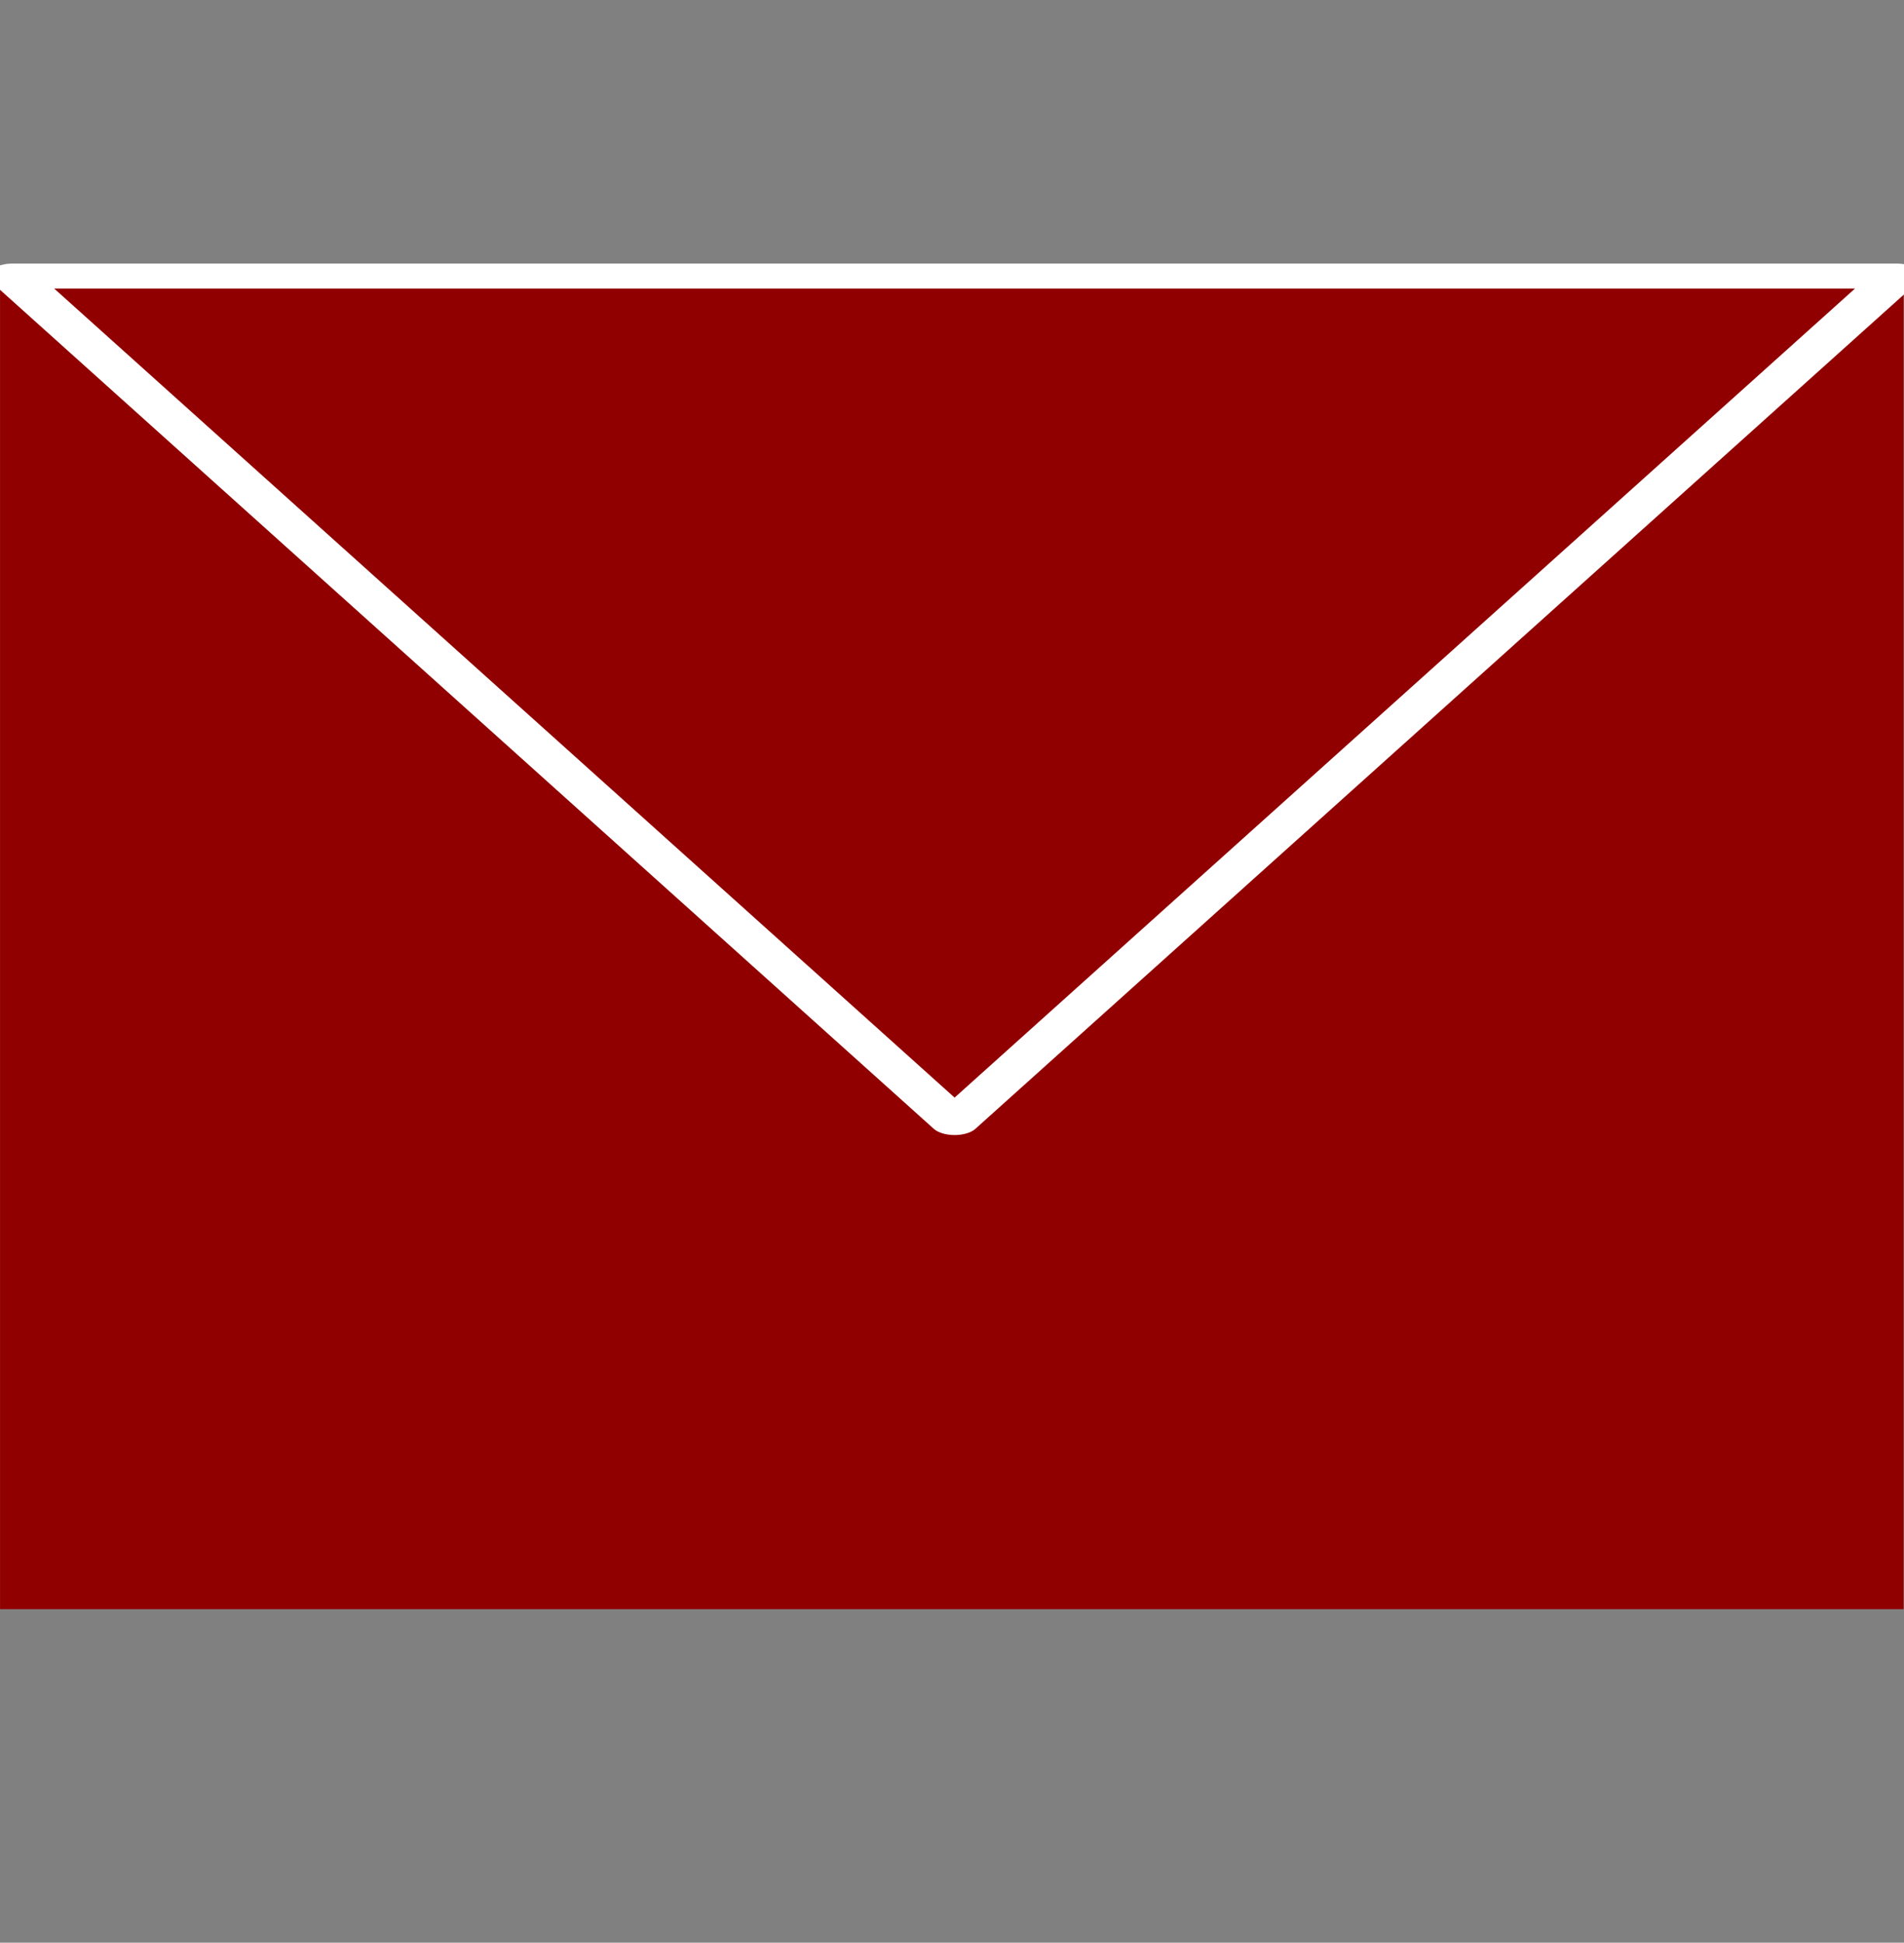
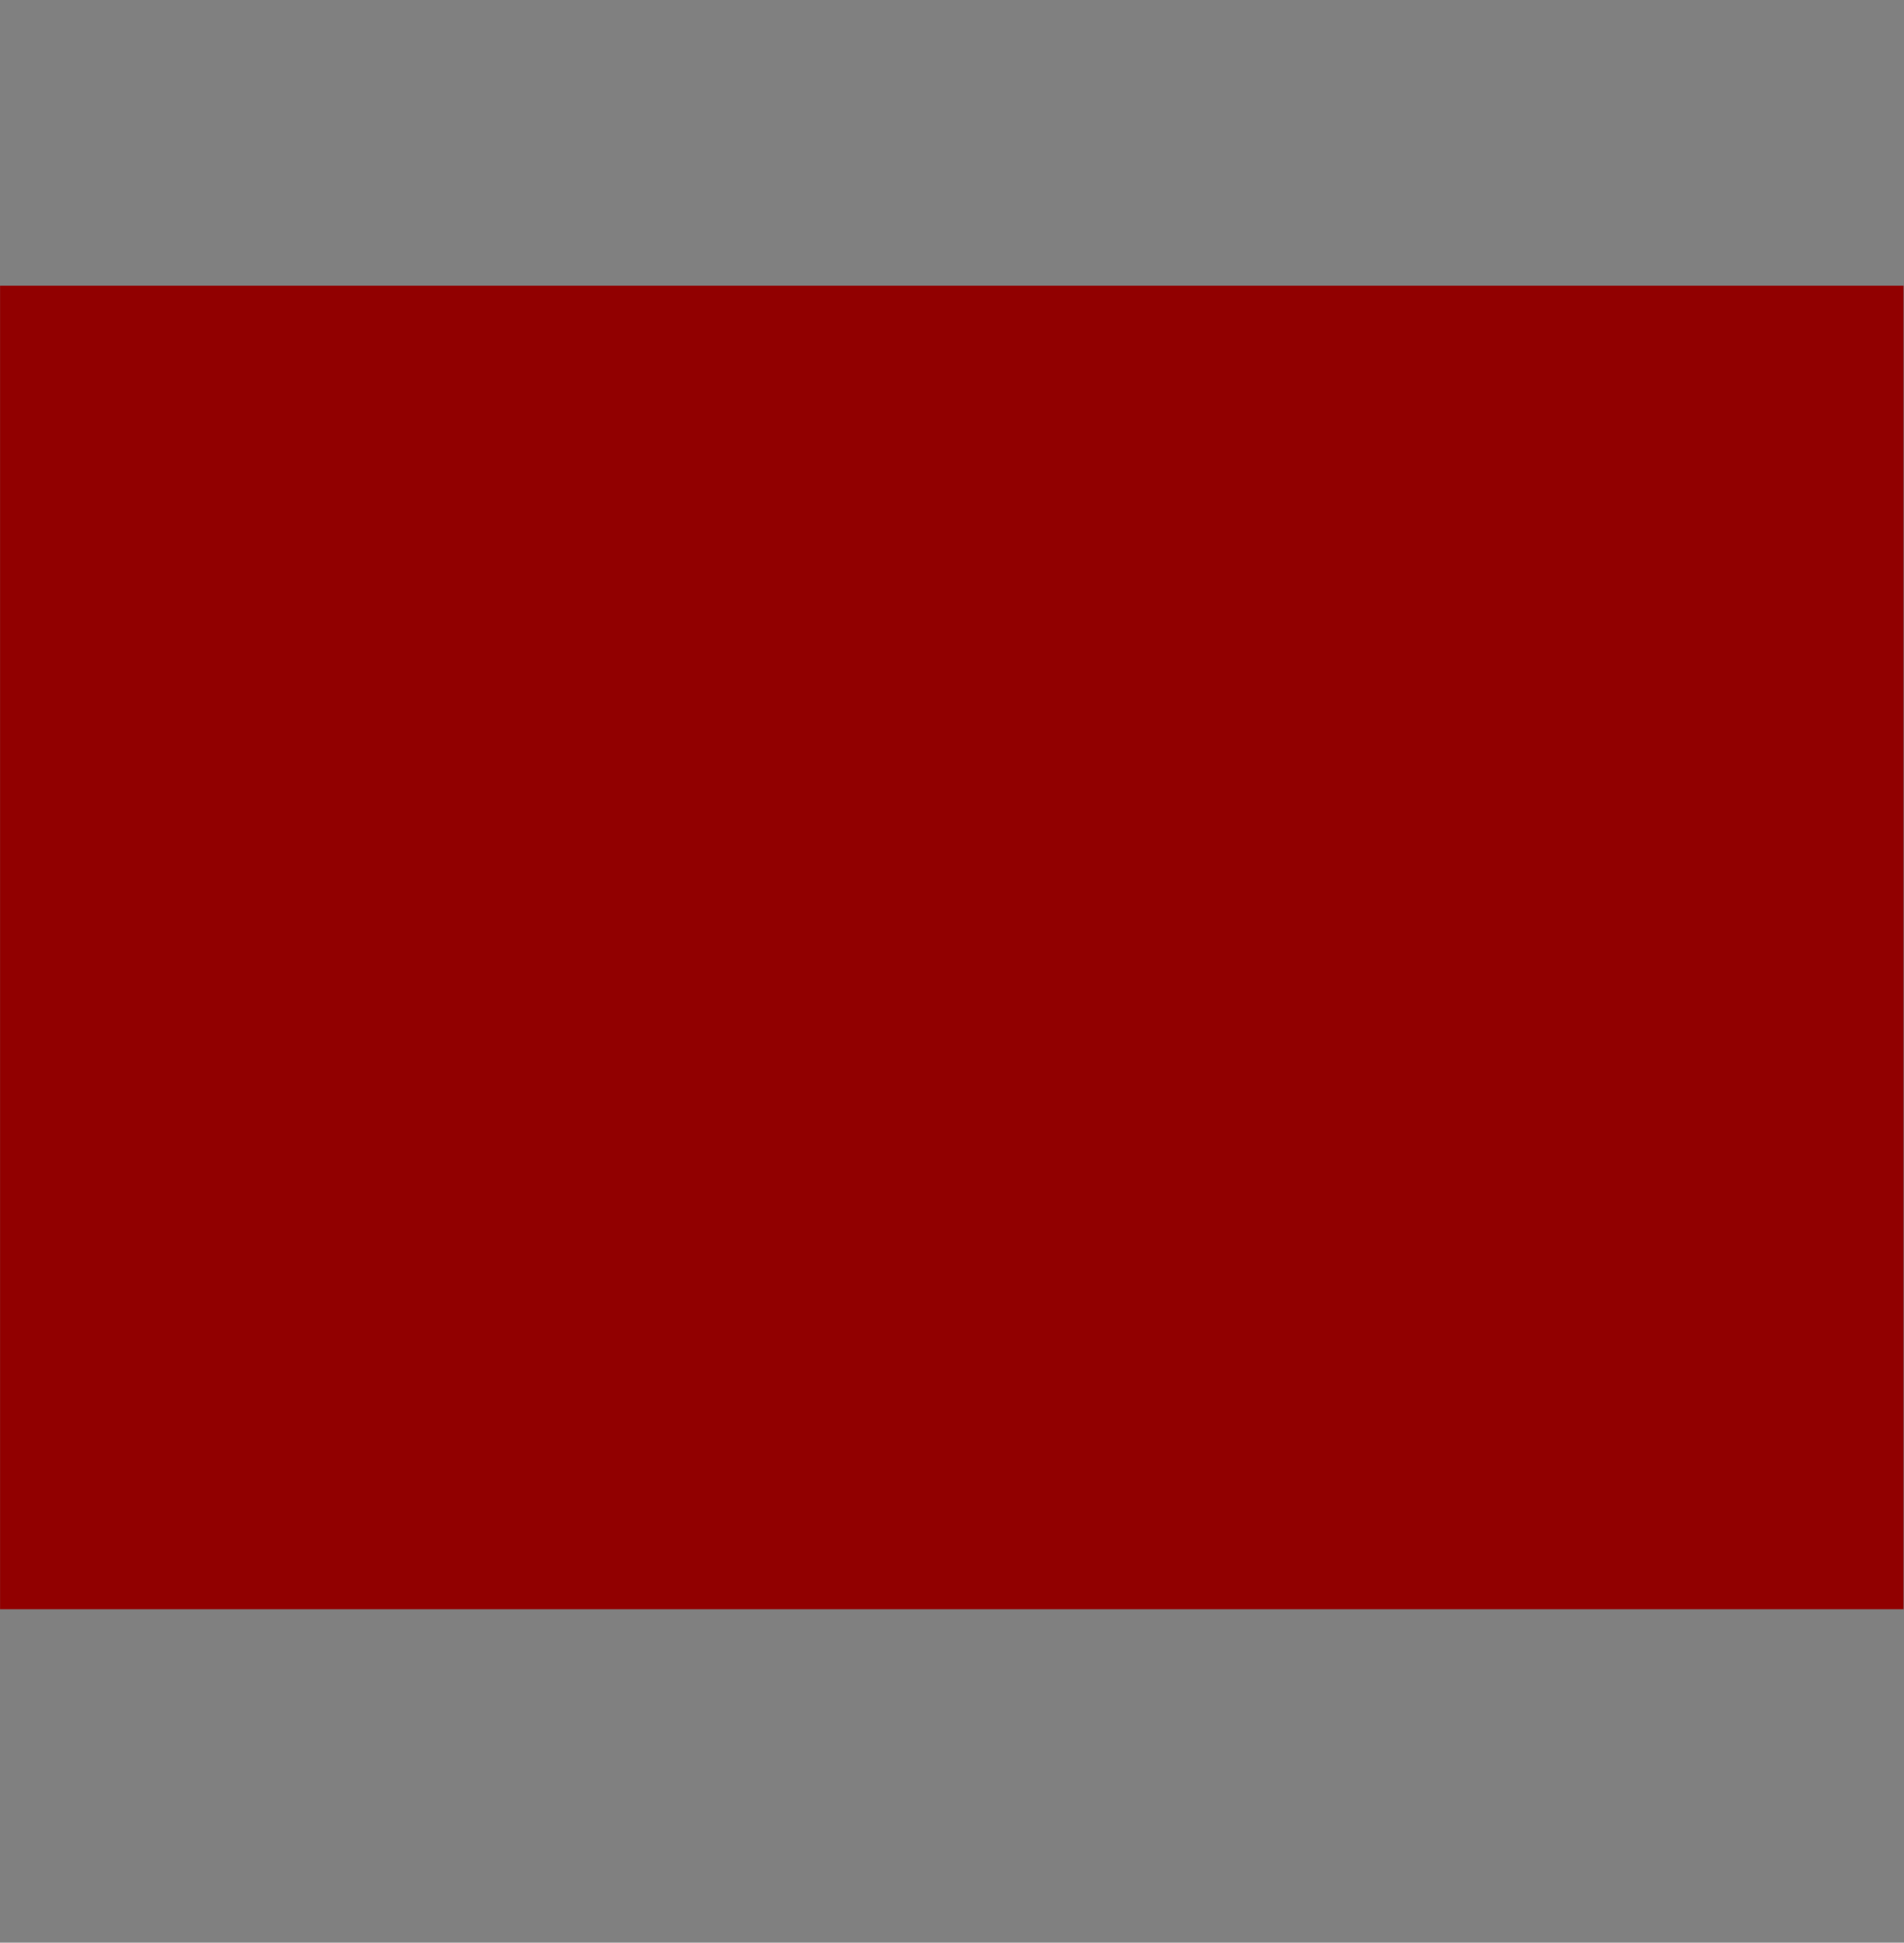
<svg xmlns="http://www.w3.org/2000/svg" viewBox="0 0 533.5 544.3" version="1.1" id="svg70">
  <rect x="0" y="0" width="533.5" height="544.3" fill="#808080" stroke="none" />
  <defs id="defs74" />
  <rect style="fill:#910000;fill-opacity:1;stroke-width:11.877;stroke-linecap:round;stroke-linejoin:round" id="rect970" width="533.362" height="370.796" x="0.017" y="80.055" />
-   <path style="fill:#910000;fill-opacity:1;stroke:#ffffff;stroke-width:4.039;stroke-linecap:round;stroke-linejoin:round;stroke-miterlimit:4;stroke-dasharray:none" id="path1145" d="M 88.584,206.351 9.479,69.337 l 158.21,-4e-6 z" transform="matrix(3.337,0,0,1.731,-28.128,-42.678)" />
</svg>